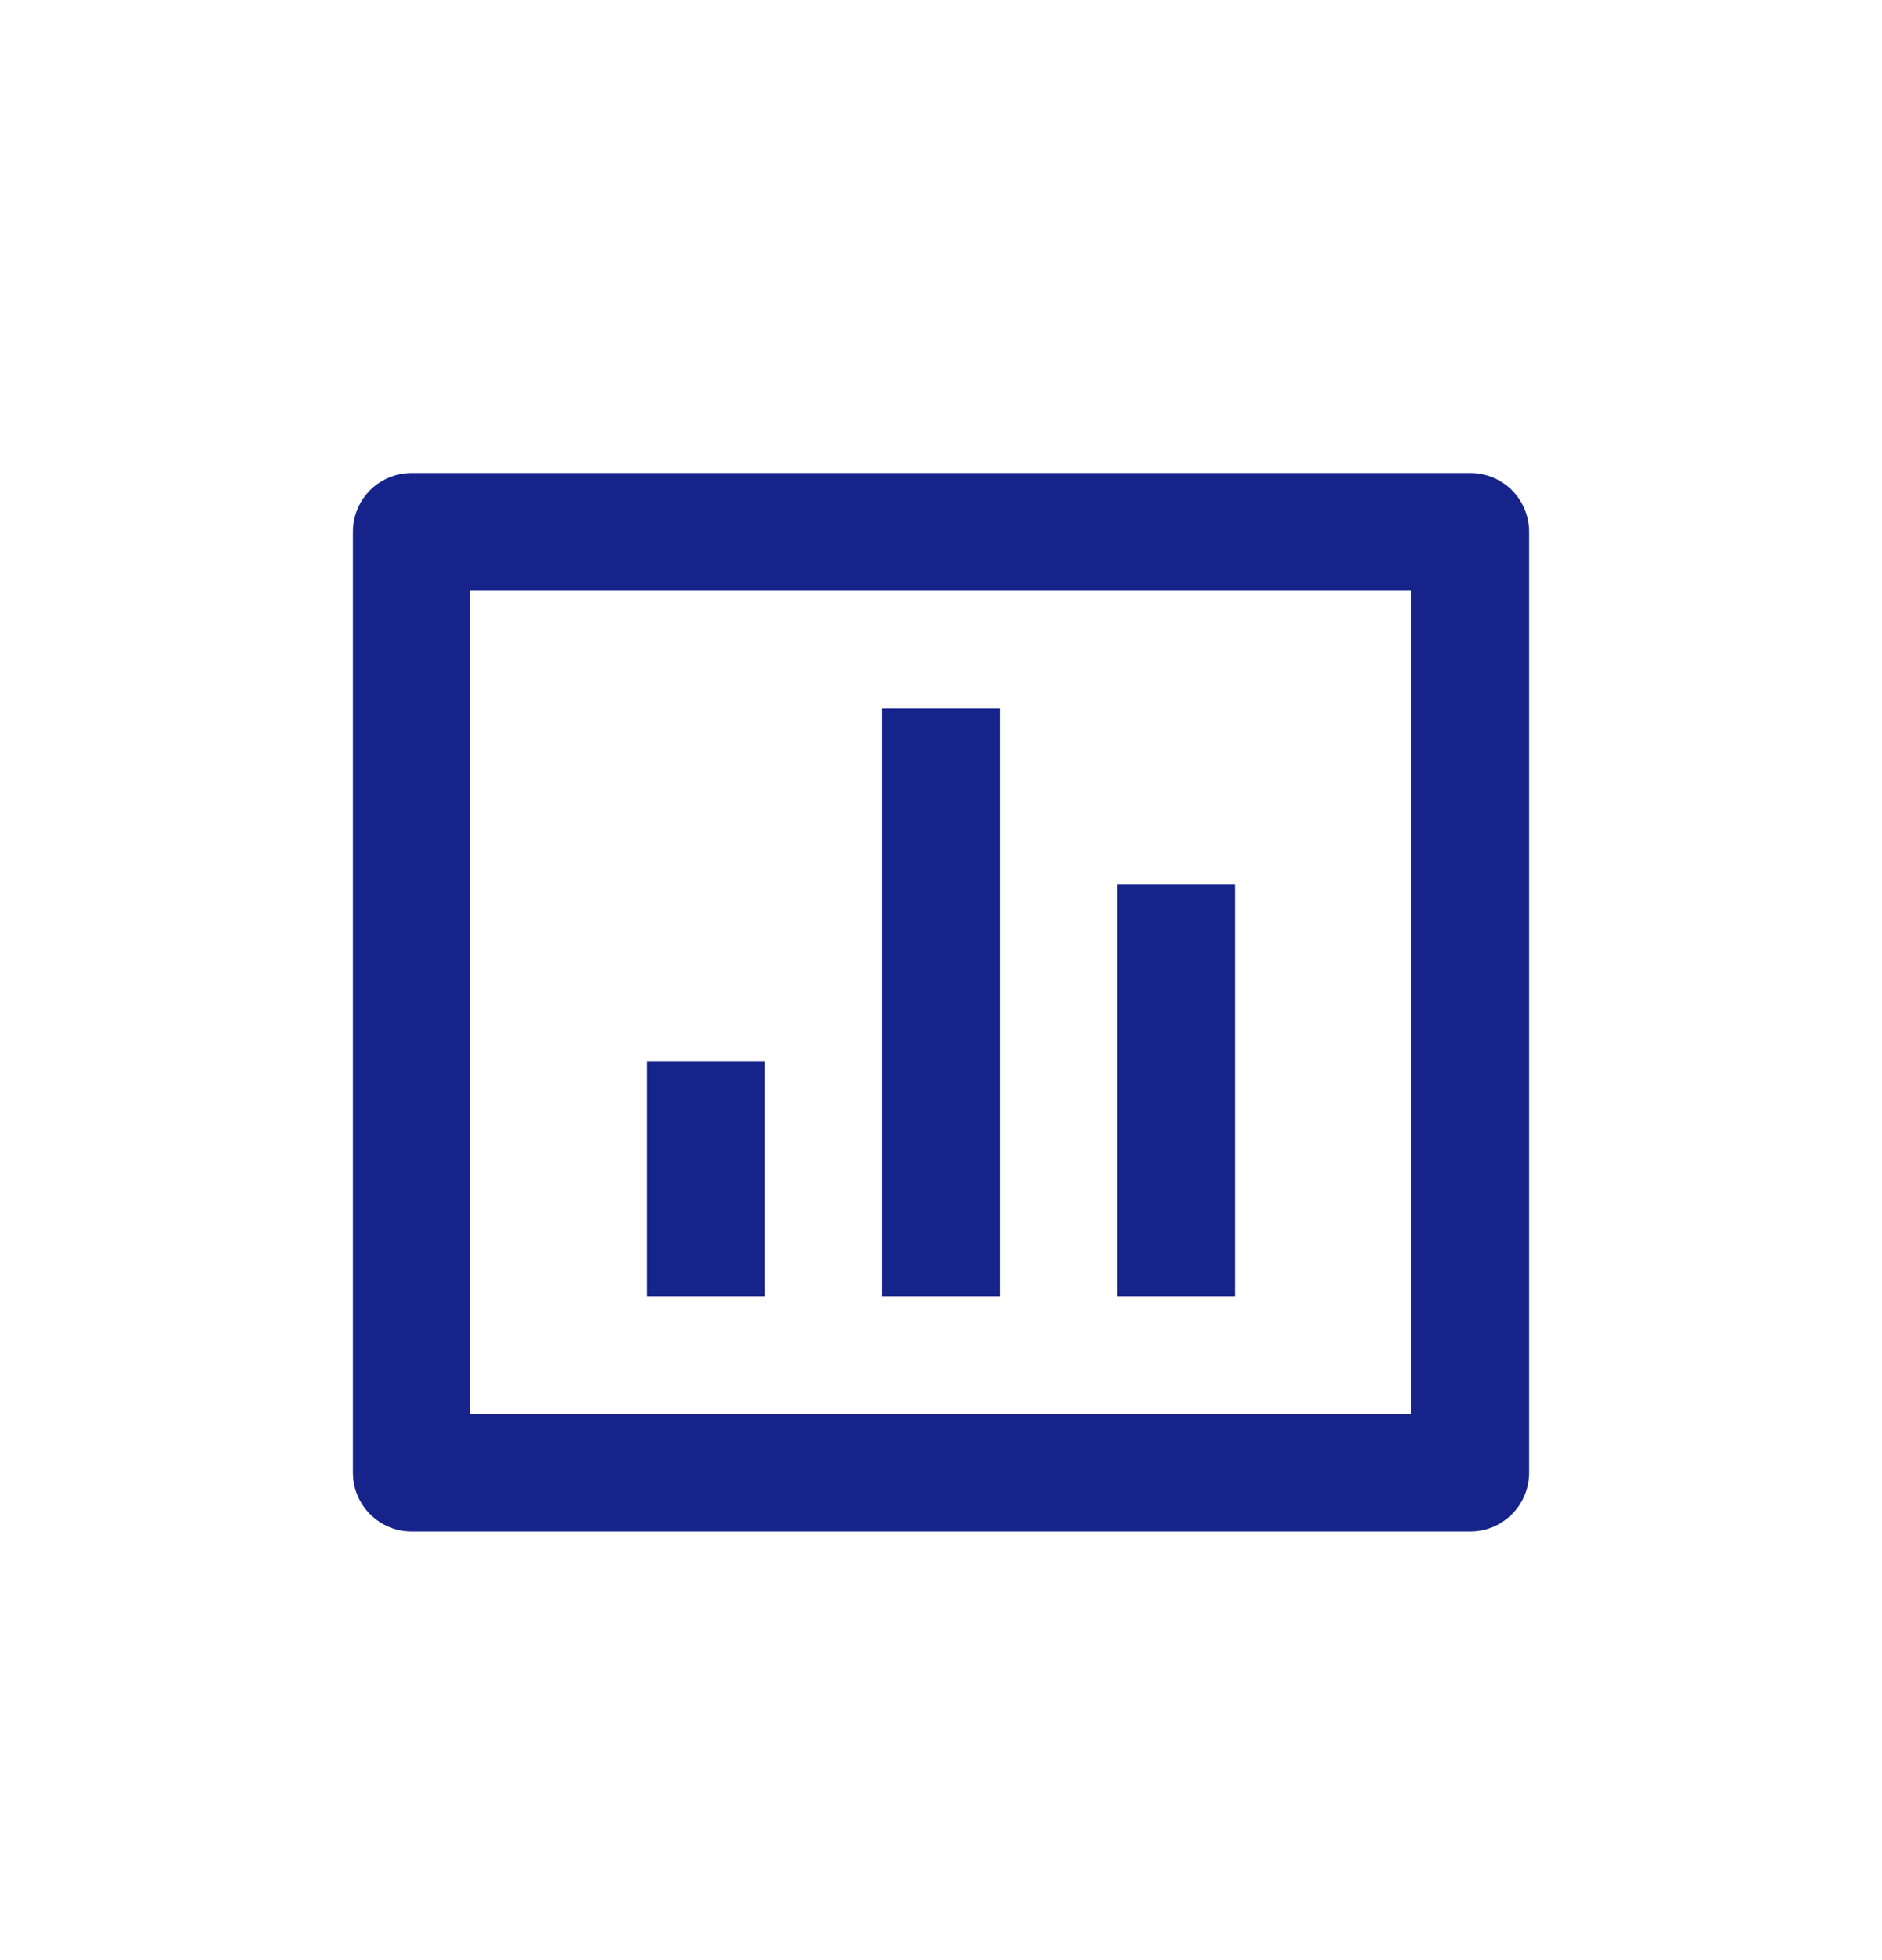
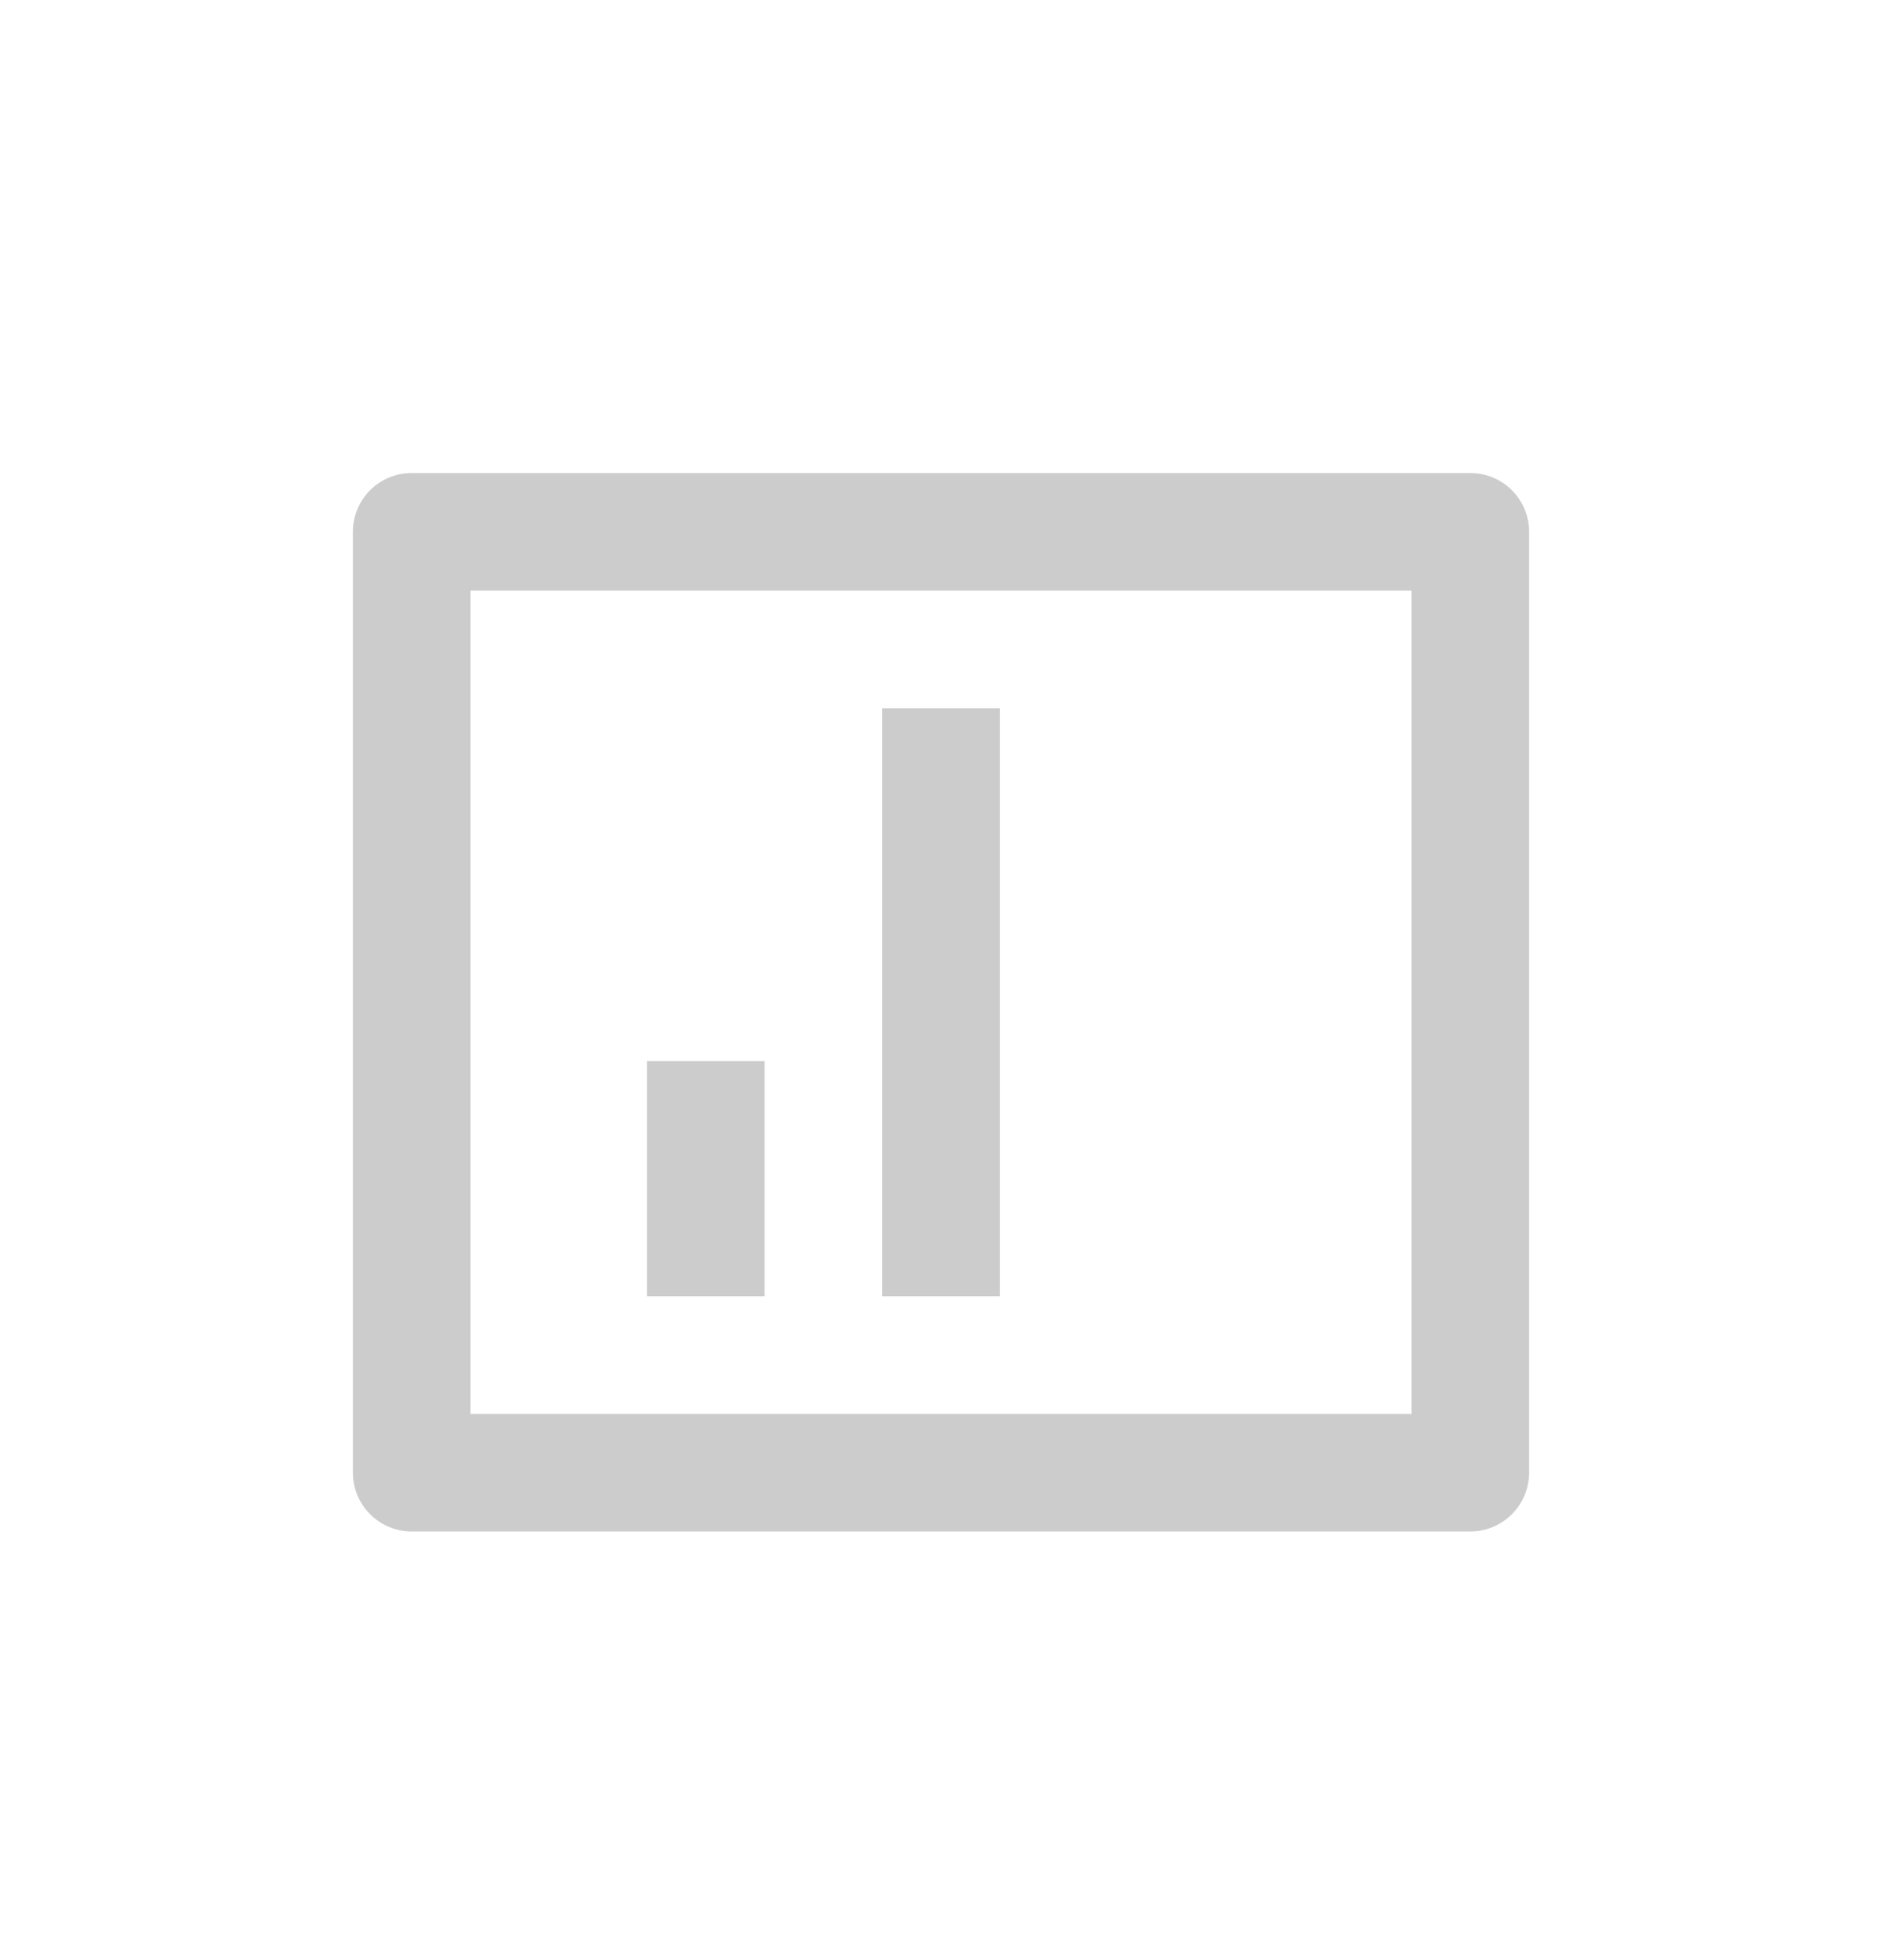
<svg xmlns="http://www.w3.org/2000/svg" width="24" height="25" viewBox="0 0 24 25" fill="none">
-   <path d="M5.25 6.033H18.75C18.949 6.033 19.14 6.112 19.28 6.252C19.421 6.393 19.5 6.584 19.5 6.783V18.783C19.5 18.982 19.421 19.172 19.28 19.313C19.14 19.454 18.949 19.533 18.75 19.533H5.25C5.051 19.533 4.86 19.454 4.72 19.313C4.579 19.172 4.5 18.982 4.5 18.783V6.783C4.5 6.584 4.579 6.393 4.72 6.252C4.86 6.112 5.051 6.033 5.25 6.033ZM6 7.533V18.033H18V7.533H6ZM8.25 13.533H9.75V16.533H8.25V13.533ZM11.25 9.033H12.75V16.533H11.25V9.033ZM14.25 11.283H15.75V16.533H14.25V11.283Z" fill="#1A2CAE" />
-   <path d="M5.25 6.033H18.75C18.949 6.033 19.14 6.112 19.28 6.252C19.421 6.393 19.5 6.584 19.5 6.783V18.783C19.5 18.982 19.421 19.172 19.28 19.313C19.14 19.454 18.949 19.533 18.75 19.533H5.25C5.051 19.533 4.86 19.454 4.72 19.313C4.579 19.172 4.5 18.982 4.5 18.783V6.783C4.5 6.584 4.579 6.393 4.72 6.252C4.86 6.112 5.051 6.033 5.25 6.033ZM6 7.533V18.033H18V7.533H6ZM8.25 13.533H9.75V16.533H8.25V13.533ZM11.25 9.033H12.75V16.533H11.25V9.033ZM14.25 11.283H15.75V16.533H14.25V11.283Z" fill="black" fill-opacity="0.2" />
+   <path d="M5.25 6.033H18.75C18.949 6.033 19.14 6.112 19.28 6.252C19.421 6.393 19.5 6.584 19.5 6.783V18.783C19.5 18.982 19.421 19.172 19.28 19.313C19.14 19.454 18.949 19.533 18.75 19.533H5.25C5.051 19.533 4.86 19.454 4.72 19.313C4.579 19.172 4.5 18.982 4.5 18.783V6.783C4.5 6.584 4.579 6.393 4.72 6.252C4.86 6.112 5.051 6.033 5.25 6.033ZM6 7.533V18.033H18V7.533H6ZM8.25 13.533H9.75V16.533H8.25V13.533ZM11.25 9.033H12.75V16.533H11.25V9.033ZM14.25 11.283V16.533H14.25V11.283Z" fill="black" fill-opacity="0.2" />
</svg>